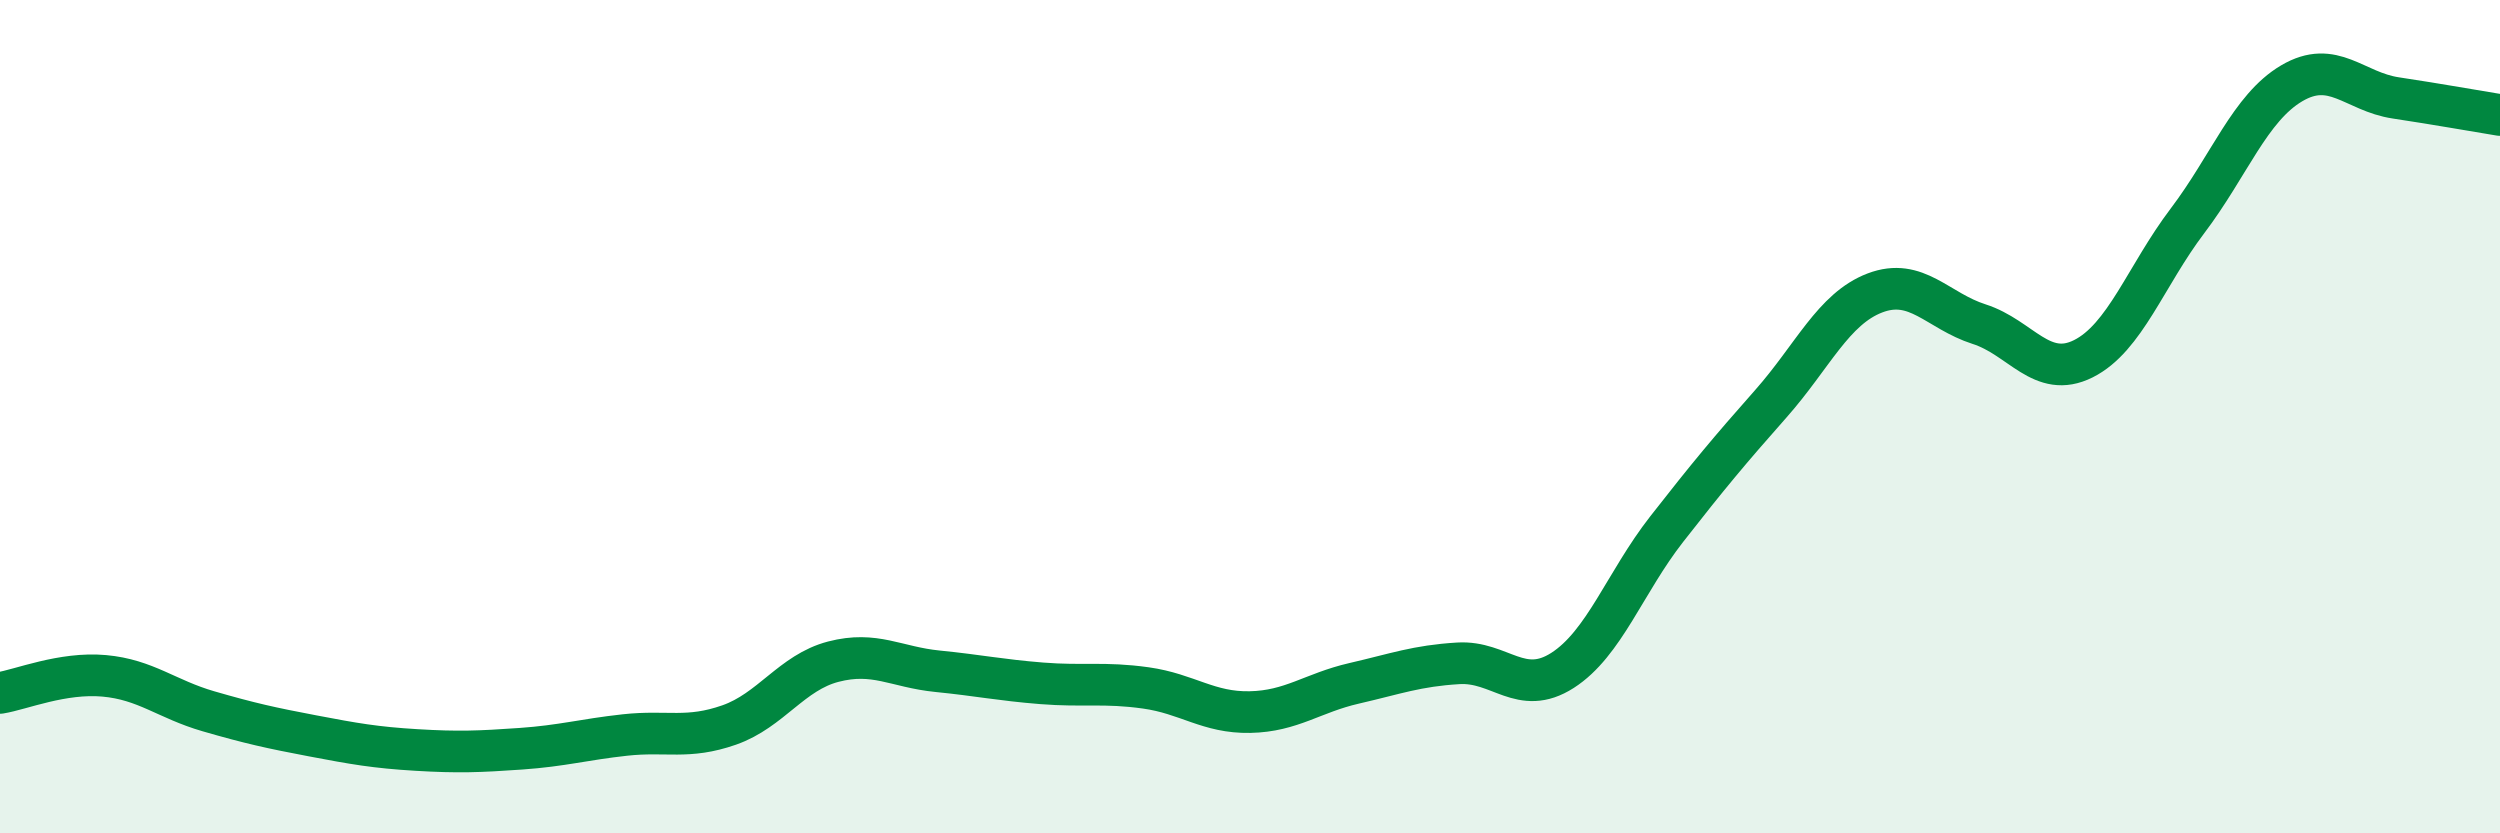
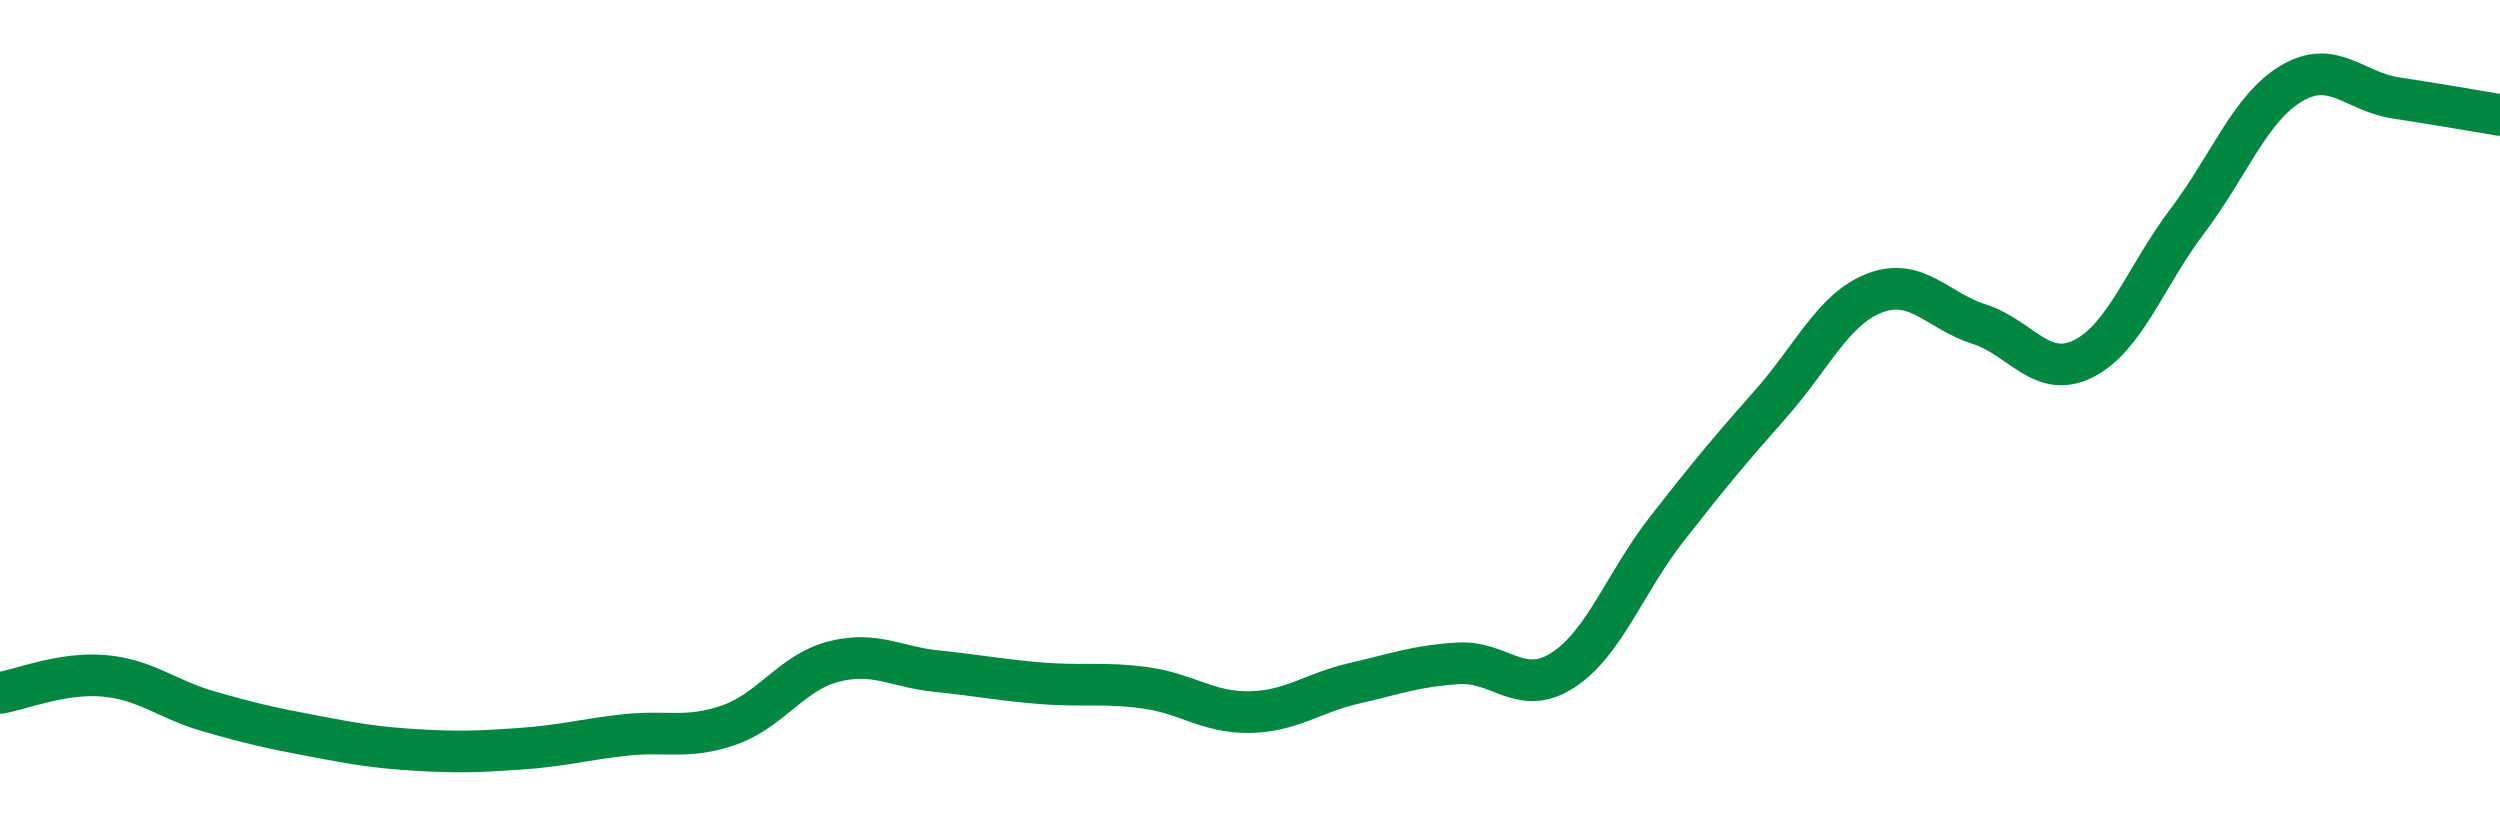
<svg xmlns="http://www.w3.org/2000/svg" width="60" height="20" viewBox="0 0 60 20">
-   <path d="M 0,16.63 C 0.5,16.55 1.5,16.13 2.5,16.22 C 3.5,16.31 4,16.78 5,17.07 C 6,17.36 6.5,17.47 7.5,17.66 C 8.5,17.85 9,17.94 10,18 C 11,18.06 11.5,18.04 12.5,17.97 C 13.5,17.9 14,17.75 15,17.64 C 16,17.53 16.5,17.75 17.5,17.4 C 18.5,17.05 19,16.14 20,15.88 C 21,15.62 21.5,16.01 22.5,16.11 C 23.5,16.21 24,16.32 25,16.4 C 26,16.48 26.5,16.37 27.5,16.51 C 28.5,16.65 29,17.11 30,17.09 C 31,17.07 31.5,16.63 32.5,16.4 C 33.5,16.17 34,15.98 35,15.92 C 36,15.86 36.5,16.73 37.5,16.09 C 38.5,15.45 39,13.98 40,12.7 C 41,11.42 41.5,10.82 42.5,9.69 C 43.5,8.56 44,7.41 45,7.03 C 46,6.65 46.5,7.46 47.5,7.78 C 48.5,8.1 49,9.11 50,8.61 C 51,8.11 51.5,6.62 52.5,5.3 C 53.5,3.98 54,2.59 55,2 C 56,1.41 56.5,2.2 57.5,2.35 C 58.5,2.5 59.5,2.68 60,2.76L60 20L0 20Z" fill="#008740" opacity="0.1" stroke-linecap="round" stroke-linejoin="round" />
  <path d="M 0,16.63 C 0.5,16.55 1.5,16.13 2.5,16.22 C 3.5,16.31 4,16.78 5,17.07 C 6,17.36 6.5,17.47 7.5,17.66 C 8.5,17.85 9,17.94 10,18 C 11,18.06 11.5,18.04 12.5,17.97 C 13.5,17.9 14,17.75 15,17.64 C 16,17.53 16.5,17.75 17.5,17.4 C 18.5,17.05 19,16.14 20,15.88 C 21,15.62 21.5,16.01 22.5,16.11 C 23.5,16.21 24,16.32 25,16.4 C 26,16.48 26.5,16.37 27.5,16.51 C 28.5,16.65 29,17.11 30,17.09 C 31,17.07 31.5,16.63 32.5,16.4 C 33.5,16.17 34,15.98 35,15.92 C 36,15.86 36.5,16.73 37.5,16.09 C 38.5,15.45 39,13.98 40,12.7 C 41,11.42 41.5,10.82 42.5,9.69 C 43.5,8.56 44,7.41 45,7.03 C 46,6.65 46.5,7.46 47.5,7.78 C 48.5,8.1 49,9.11 50,8.61 C 51,8.11 51.5,6.62 52.5,5.3 C 53.5,3.98 54,2.59 55,2 C 56,1.41 56.5,2.2 57.5,2.35 C 58.5,2.5 59.5,2.68 60,2.76" stroke="#008740" stroke-width="1" fill="none" stroke-linecap="round" stroke-linejoin="round" />
</svg>